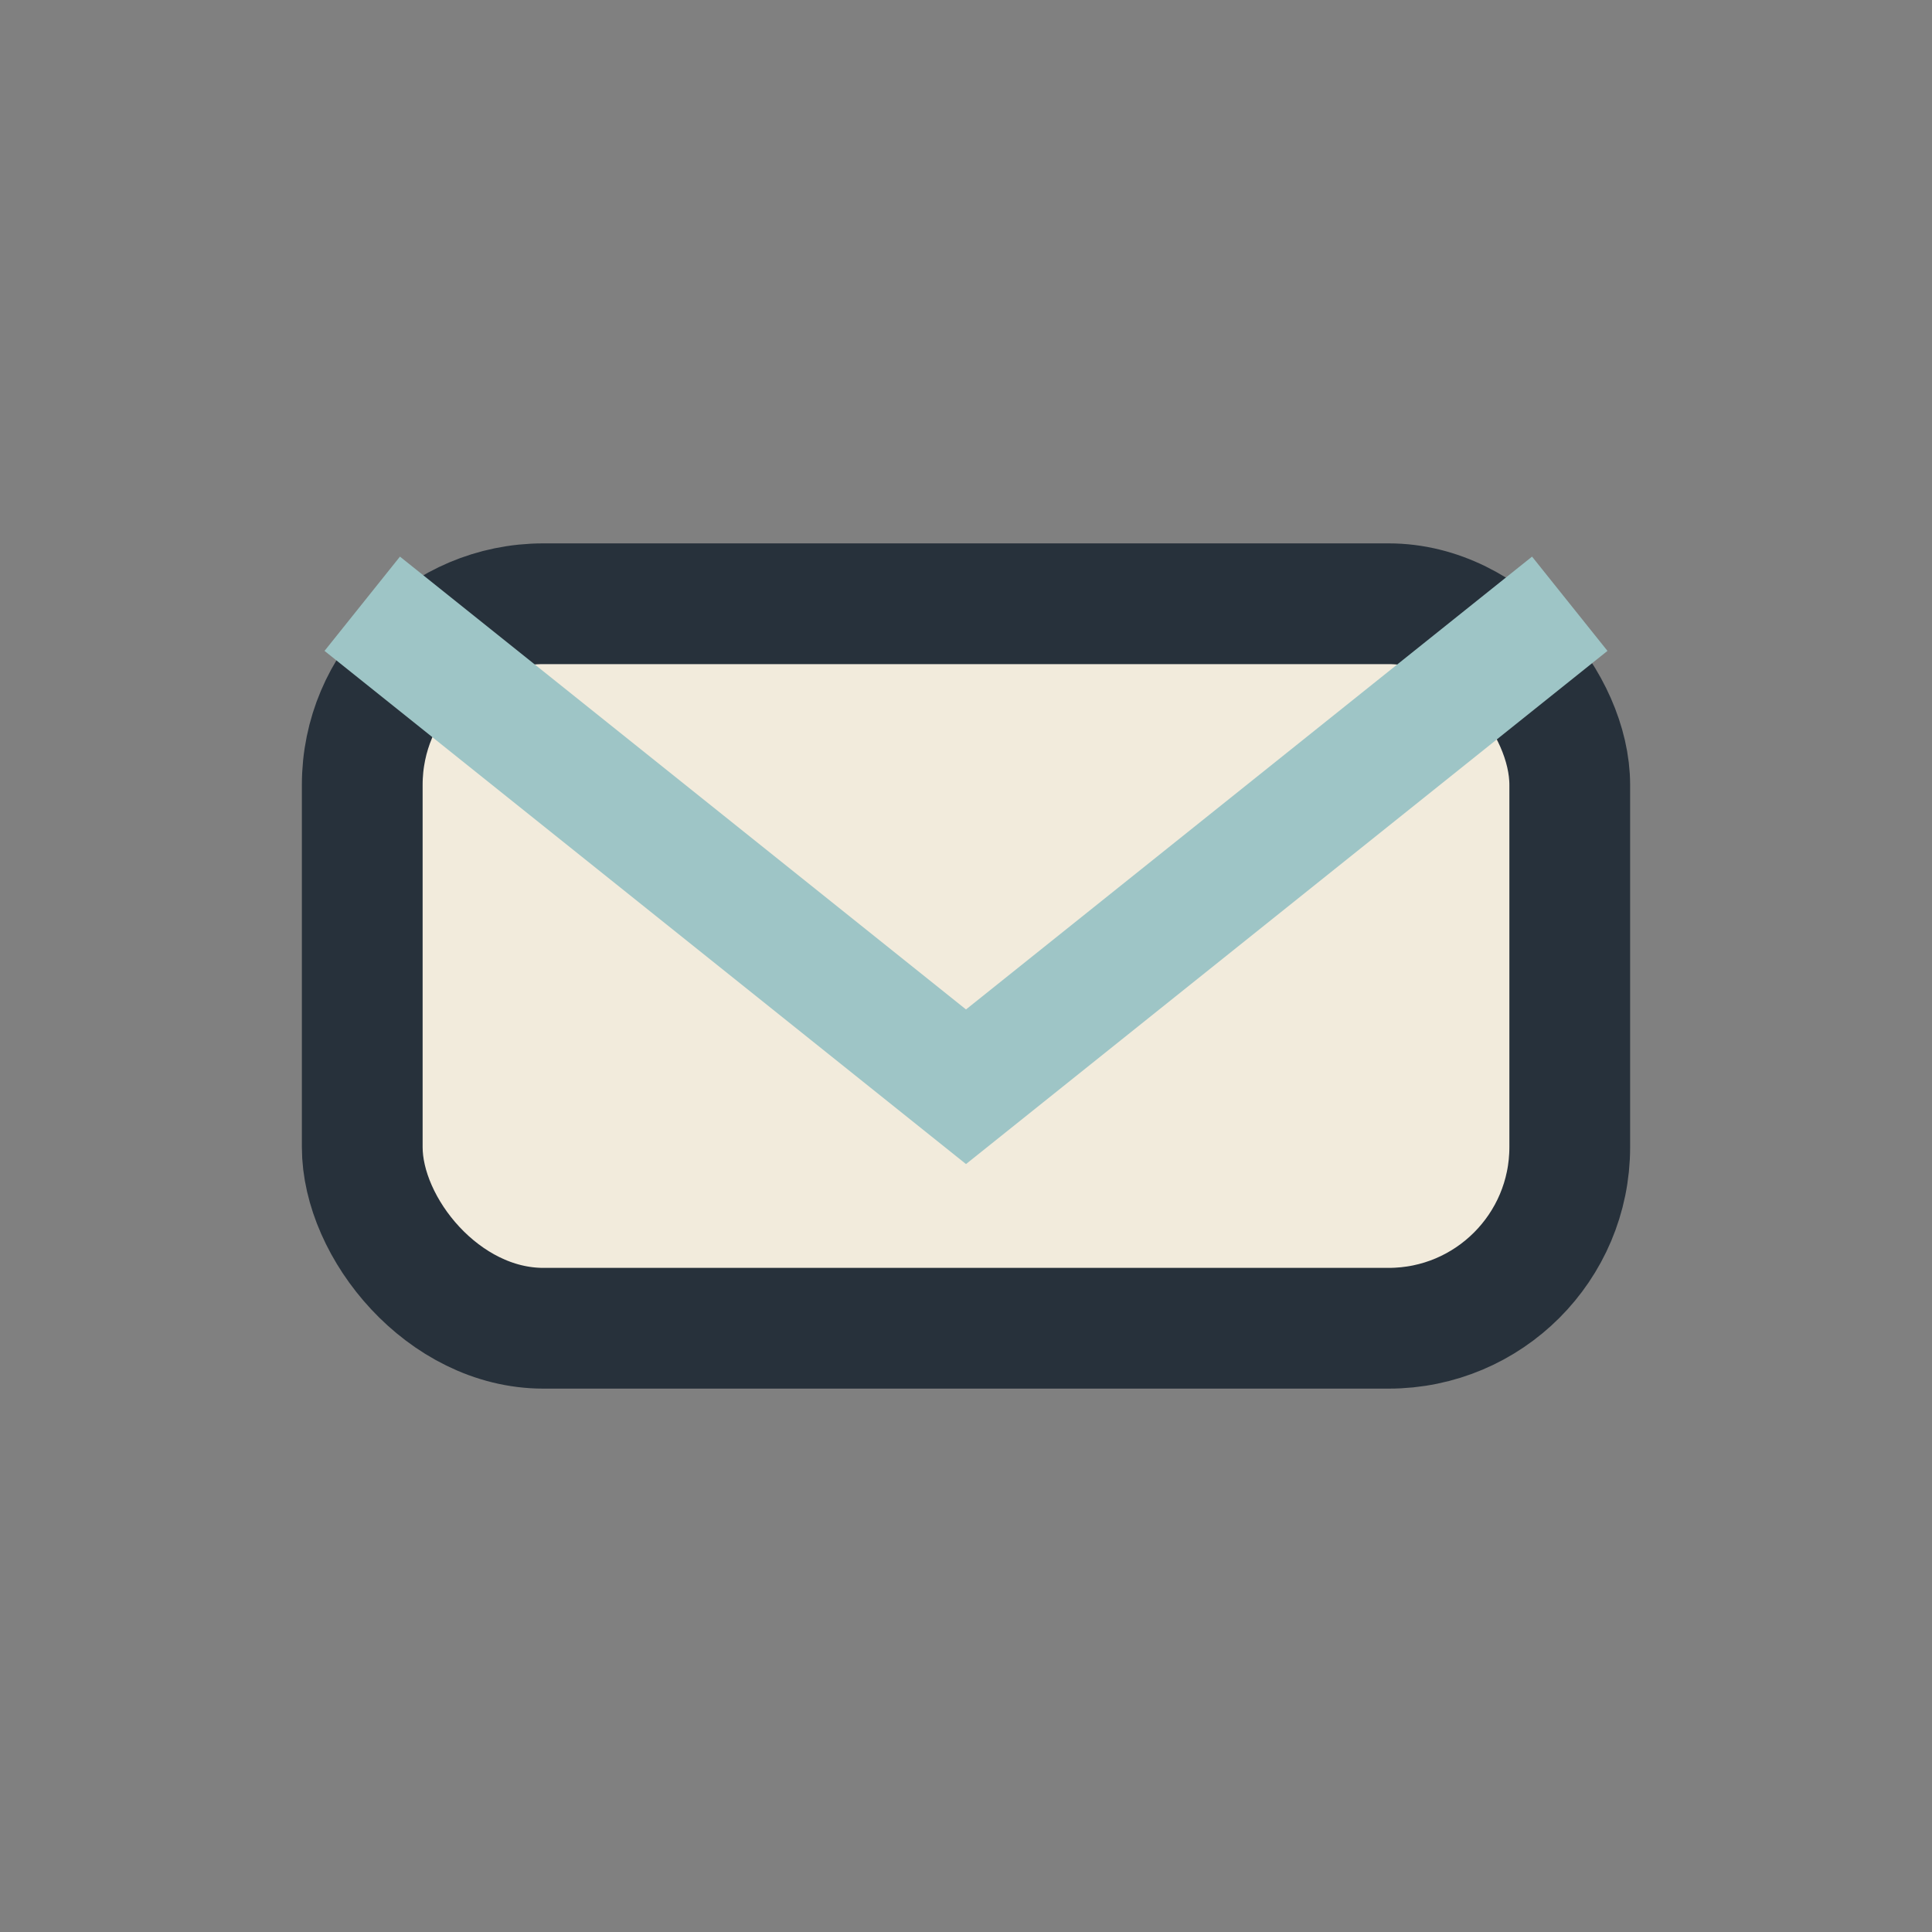
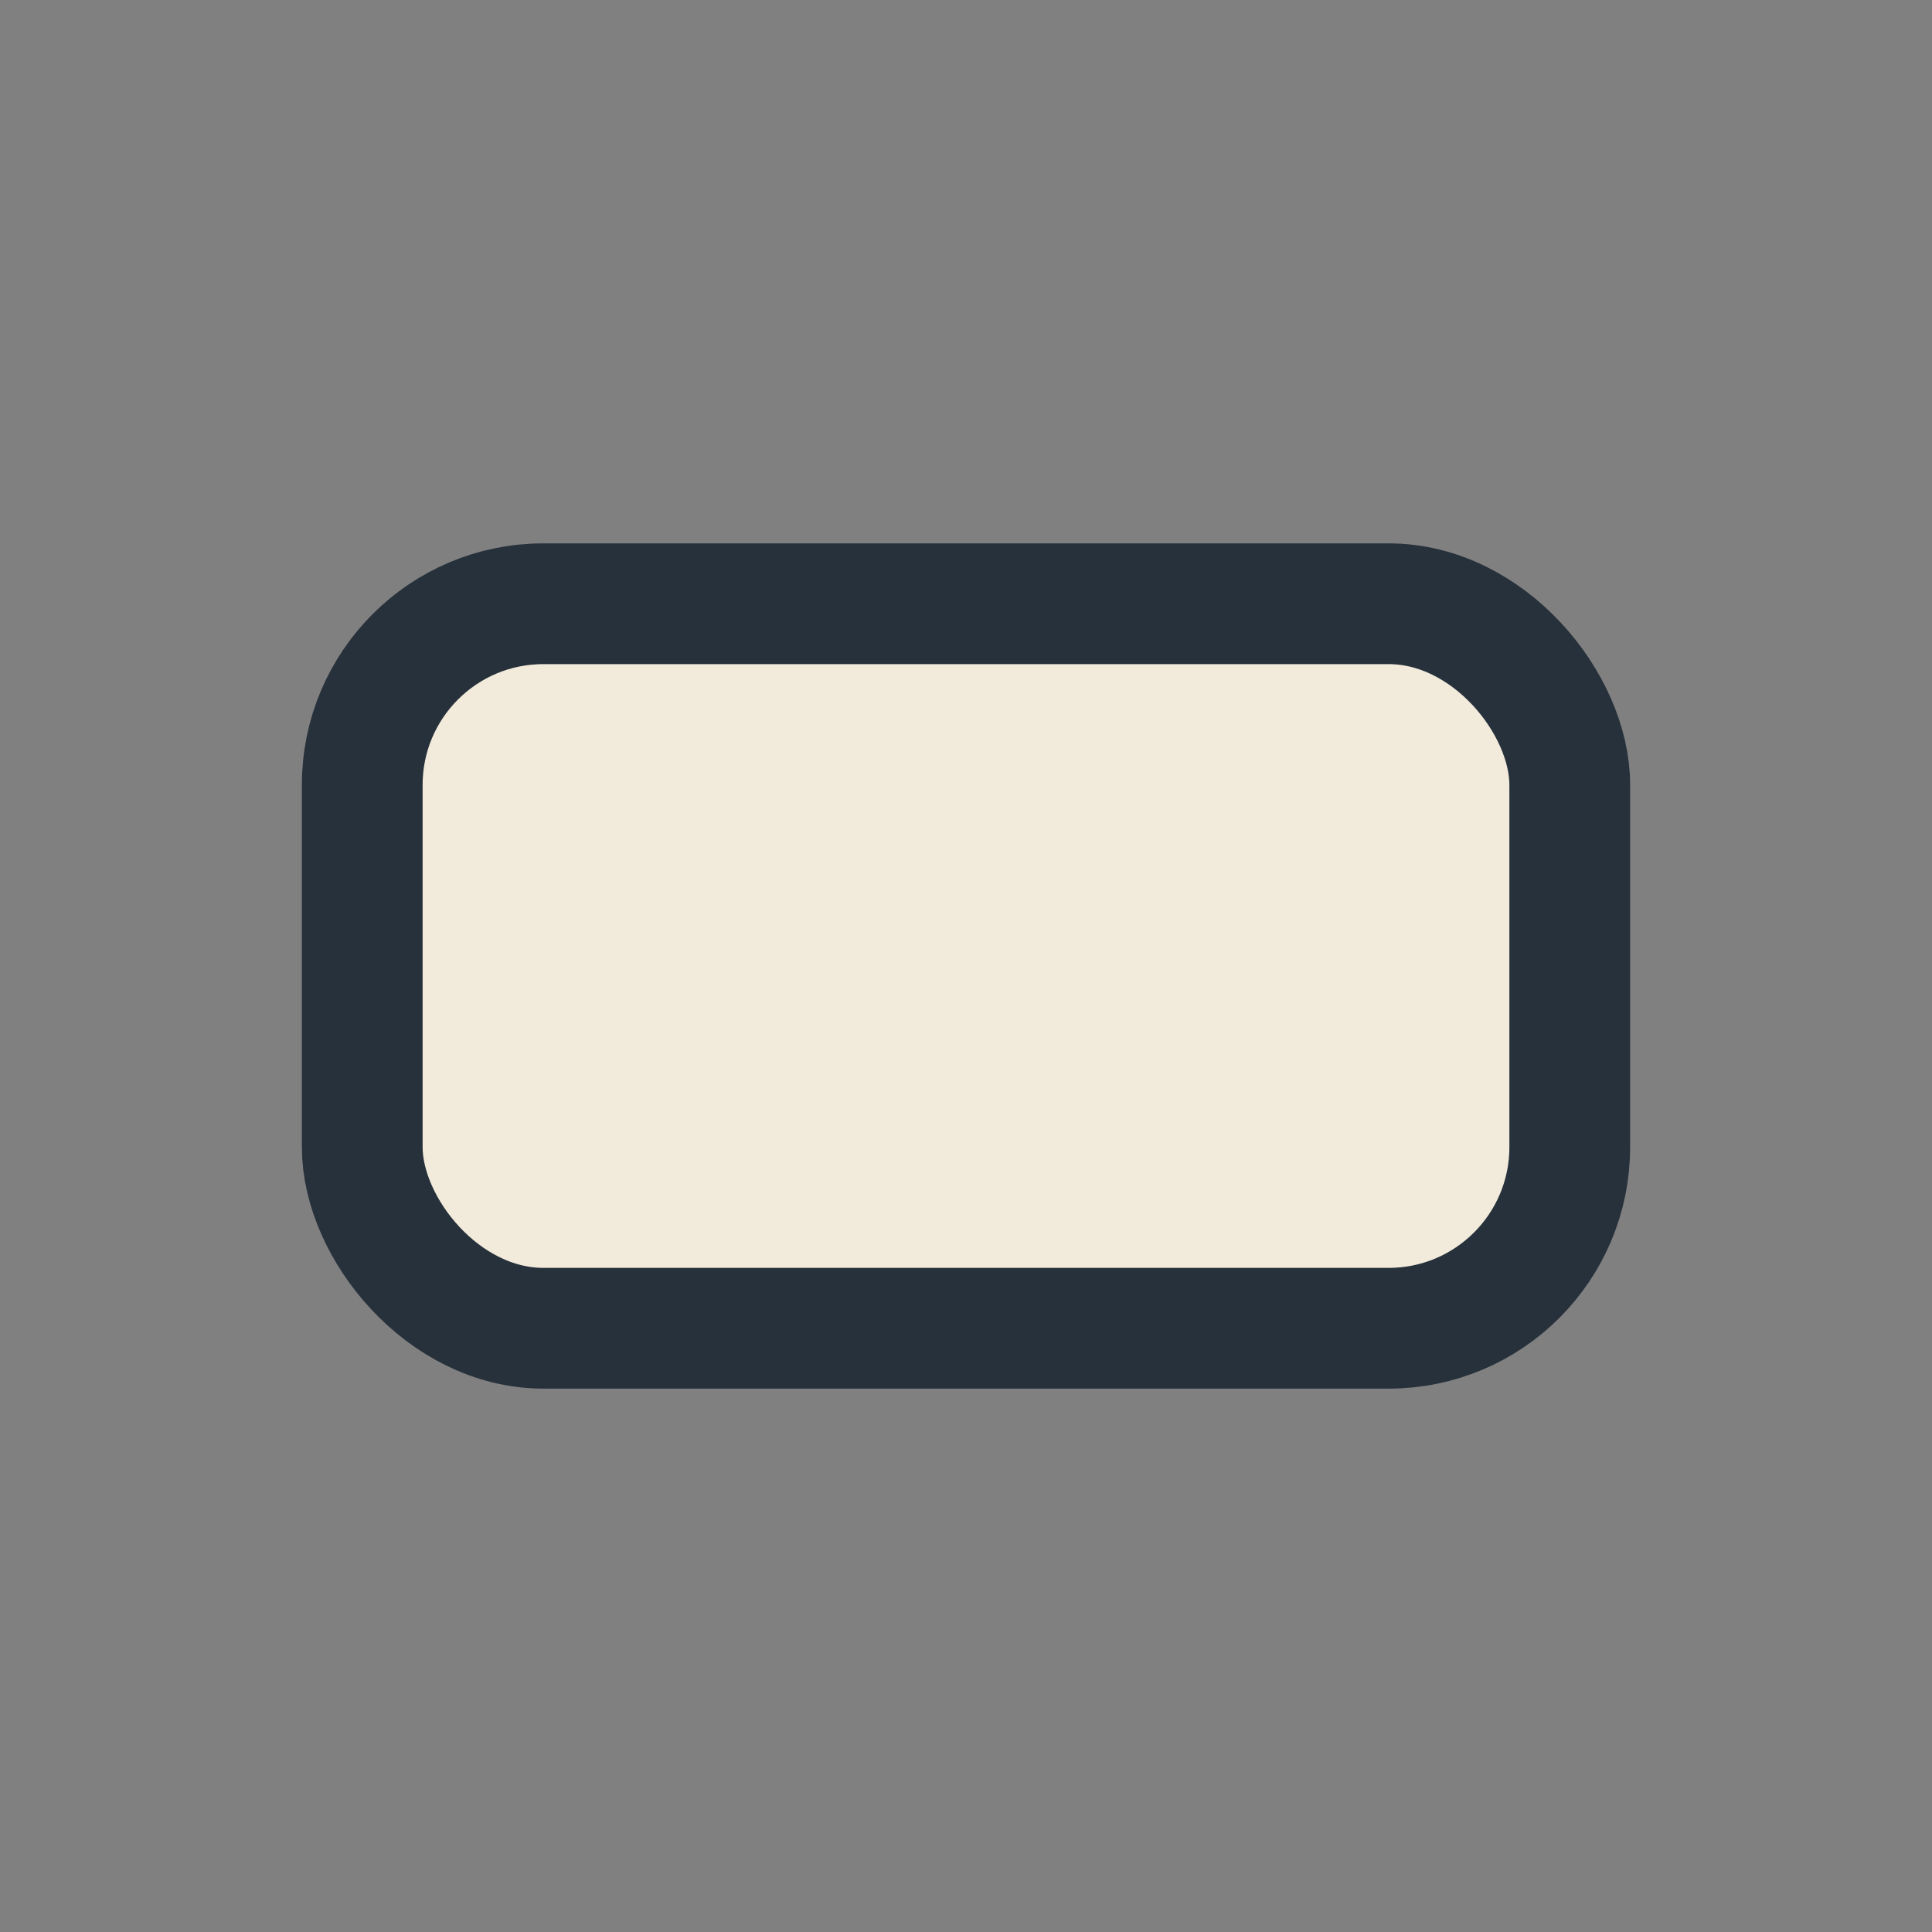
<svg xmlns="http://www.w3.org/2000/svg" width="32" height="32" viewBox="0 0 32 32">
  <rect x="0" y="0" width="32" height="32" fill="#808080" stroke="none" />
  <rect x="6" y="10" width="20" height="12" rx="3" fill="#F2EBDC" stroke="#27313B" stroke-width="2" />
-   <path d="M6 10l10 8 10-8" stroke="#9EC5C6" stroke-width="2" fill="none" />
</svg>